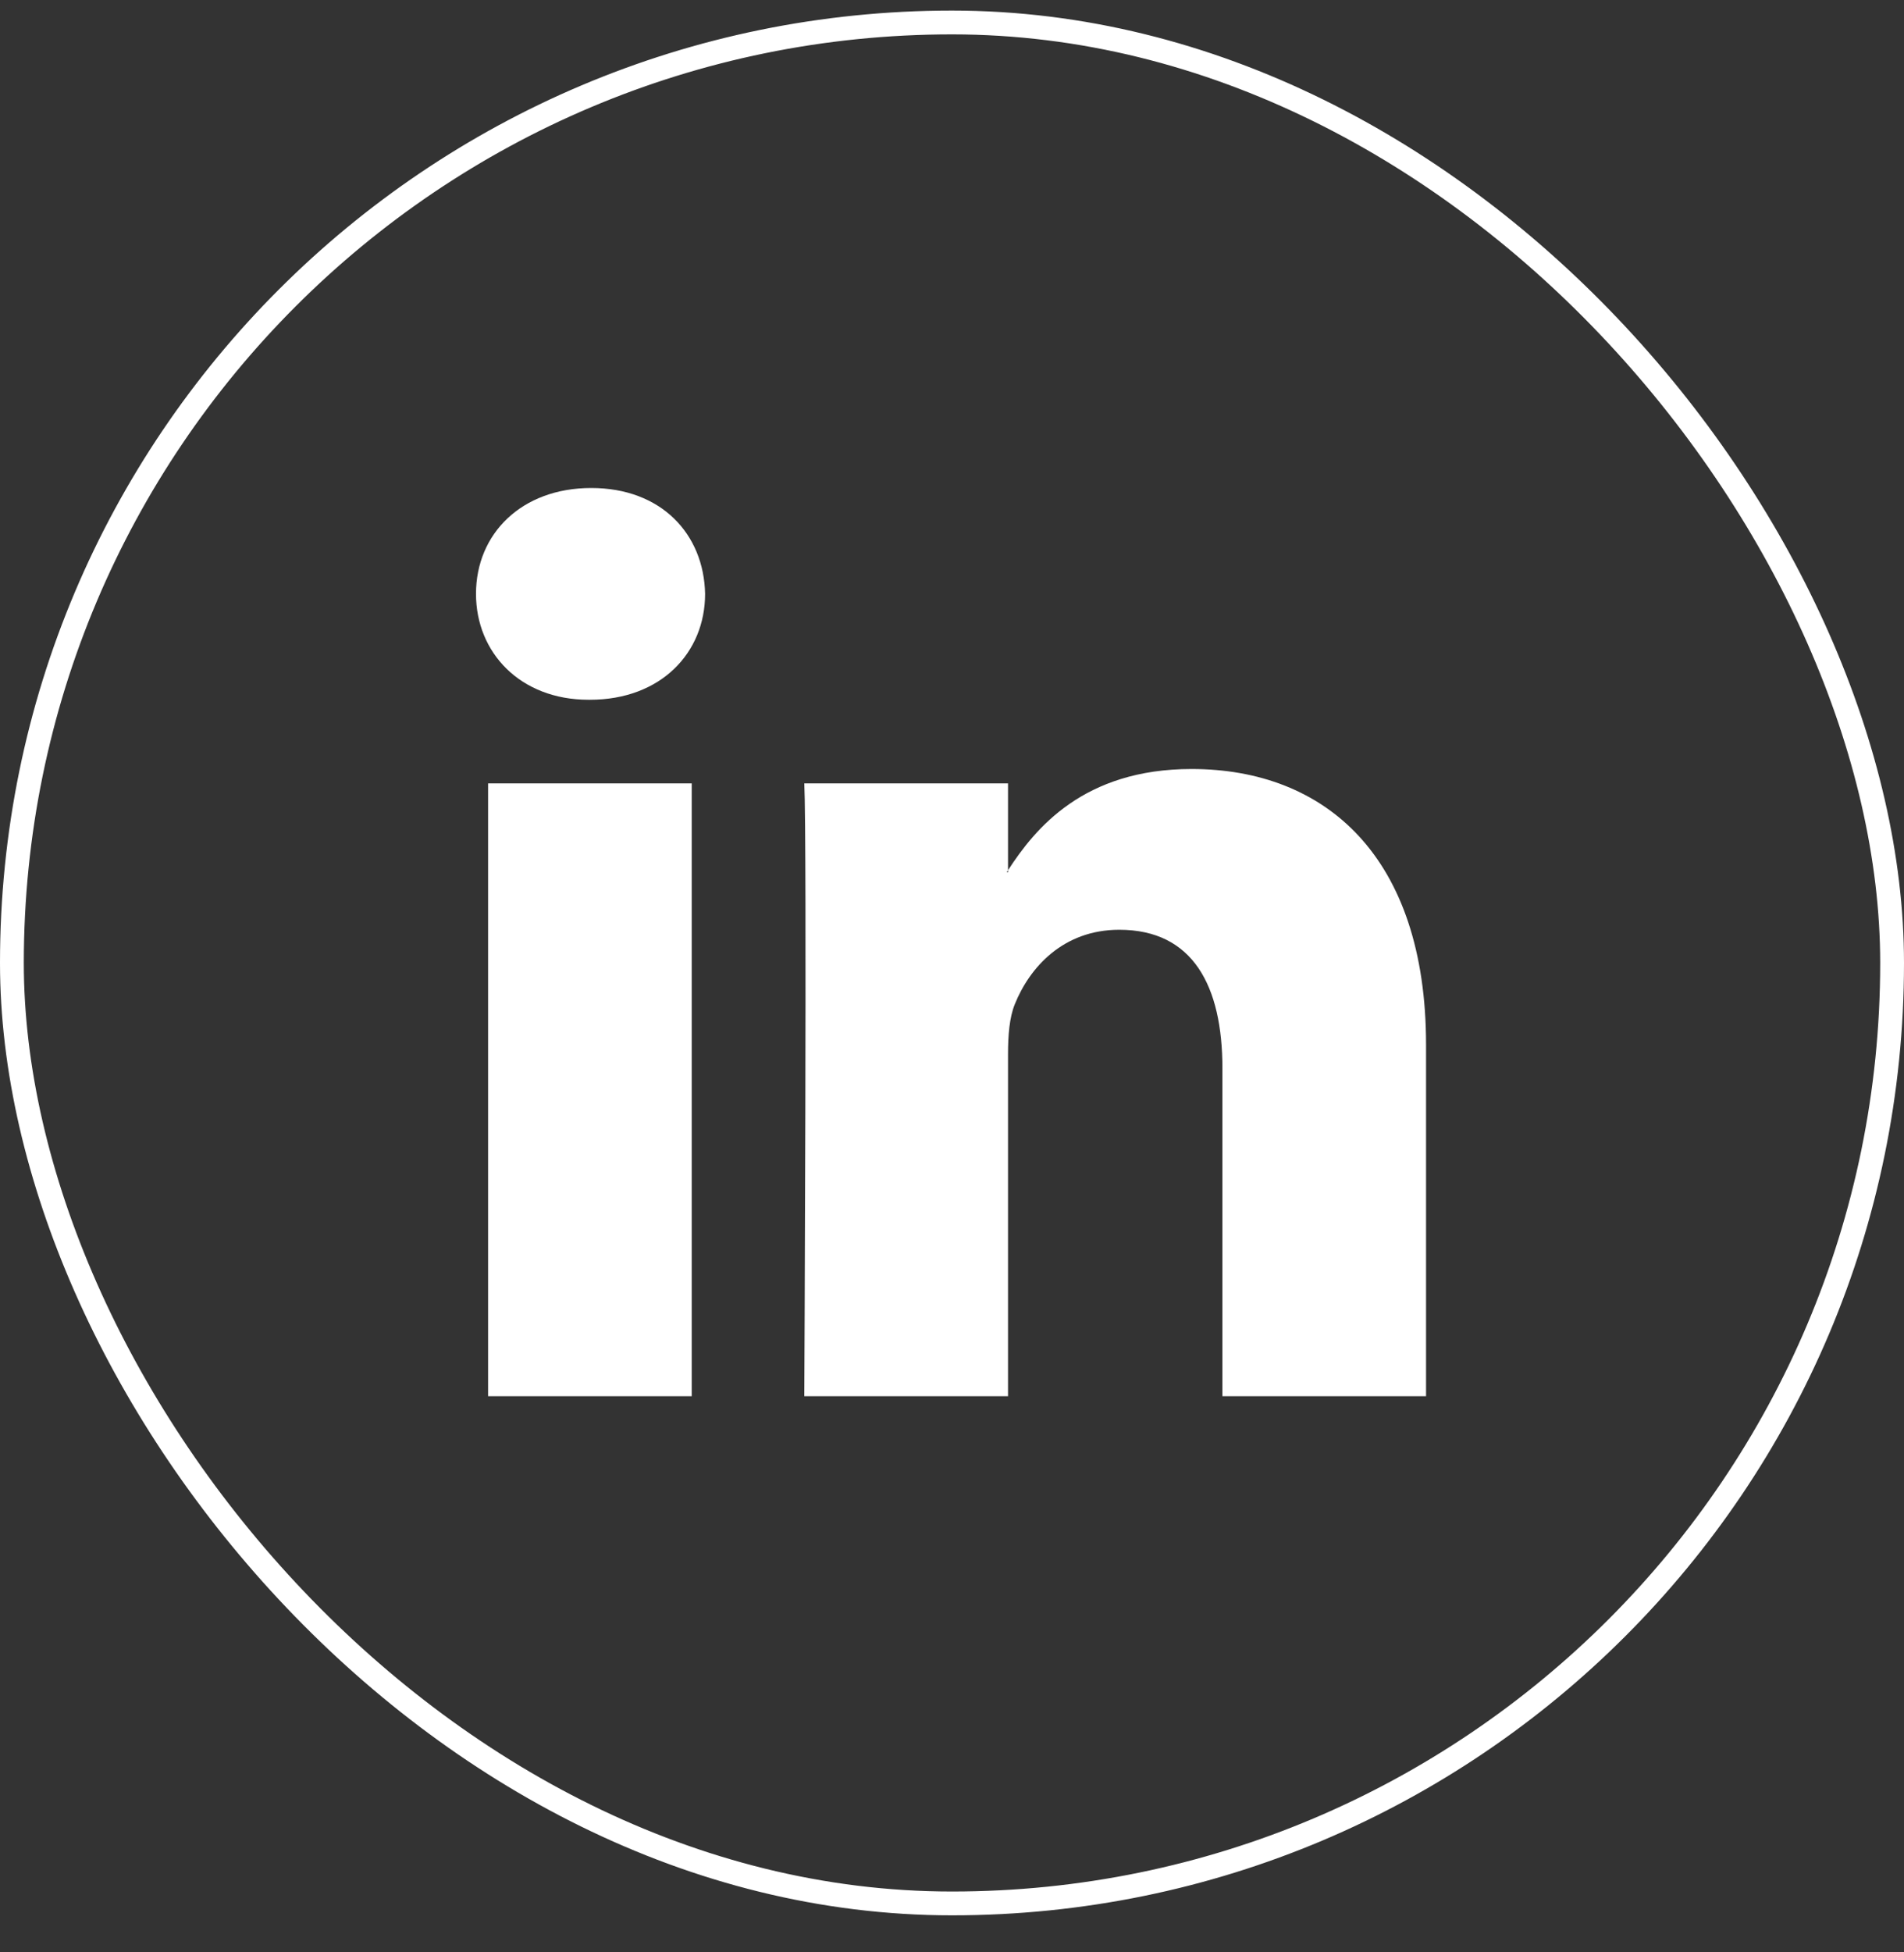
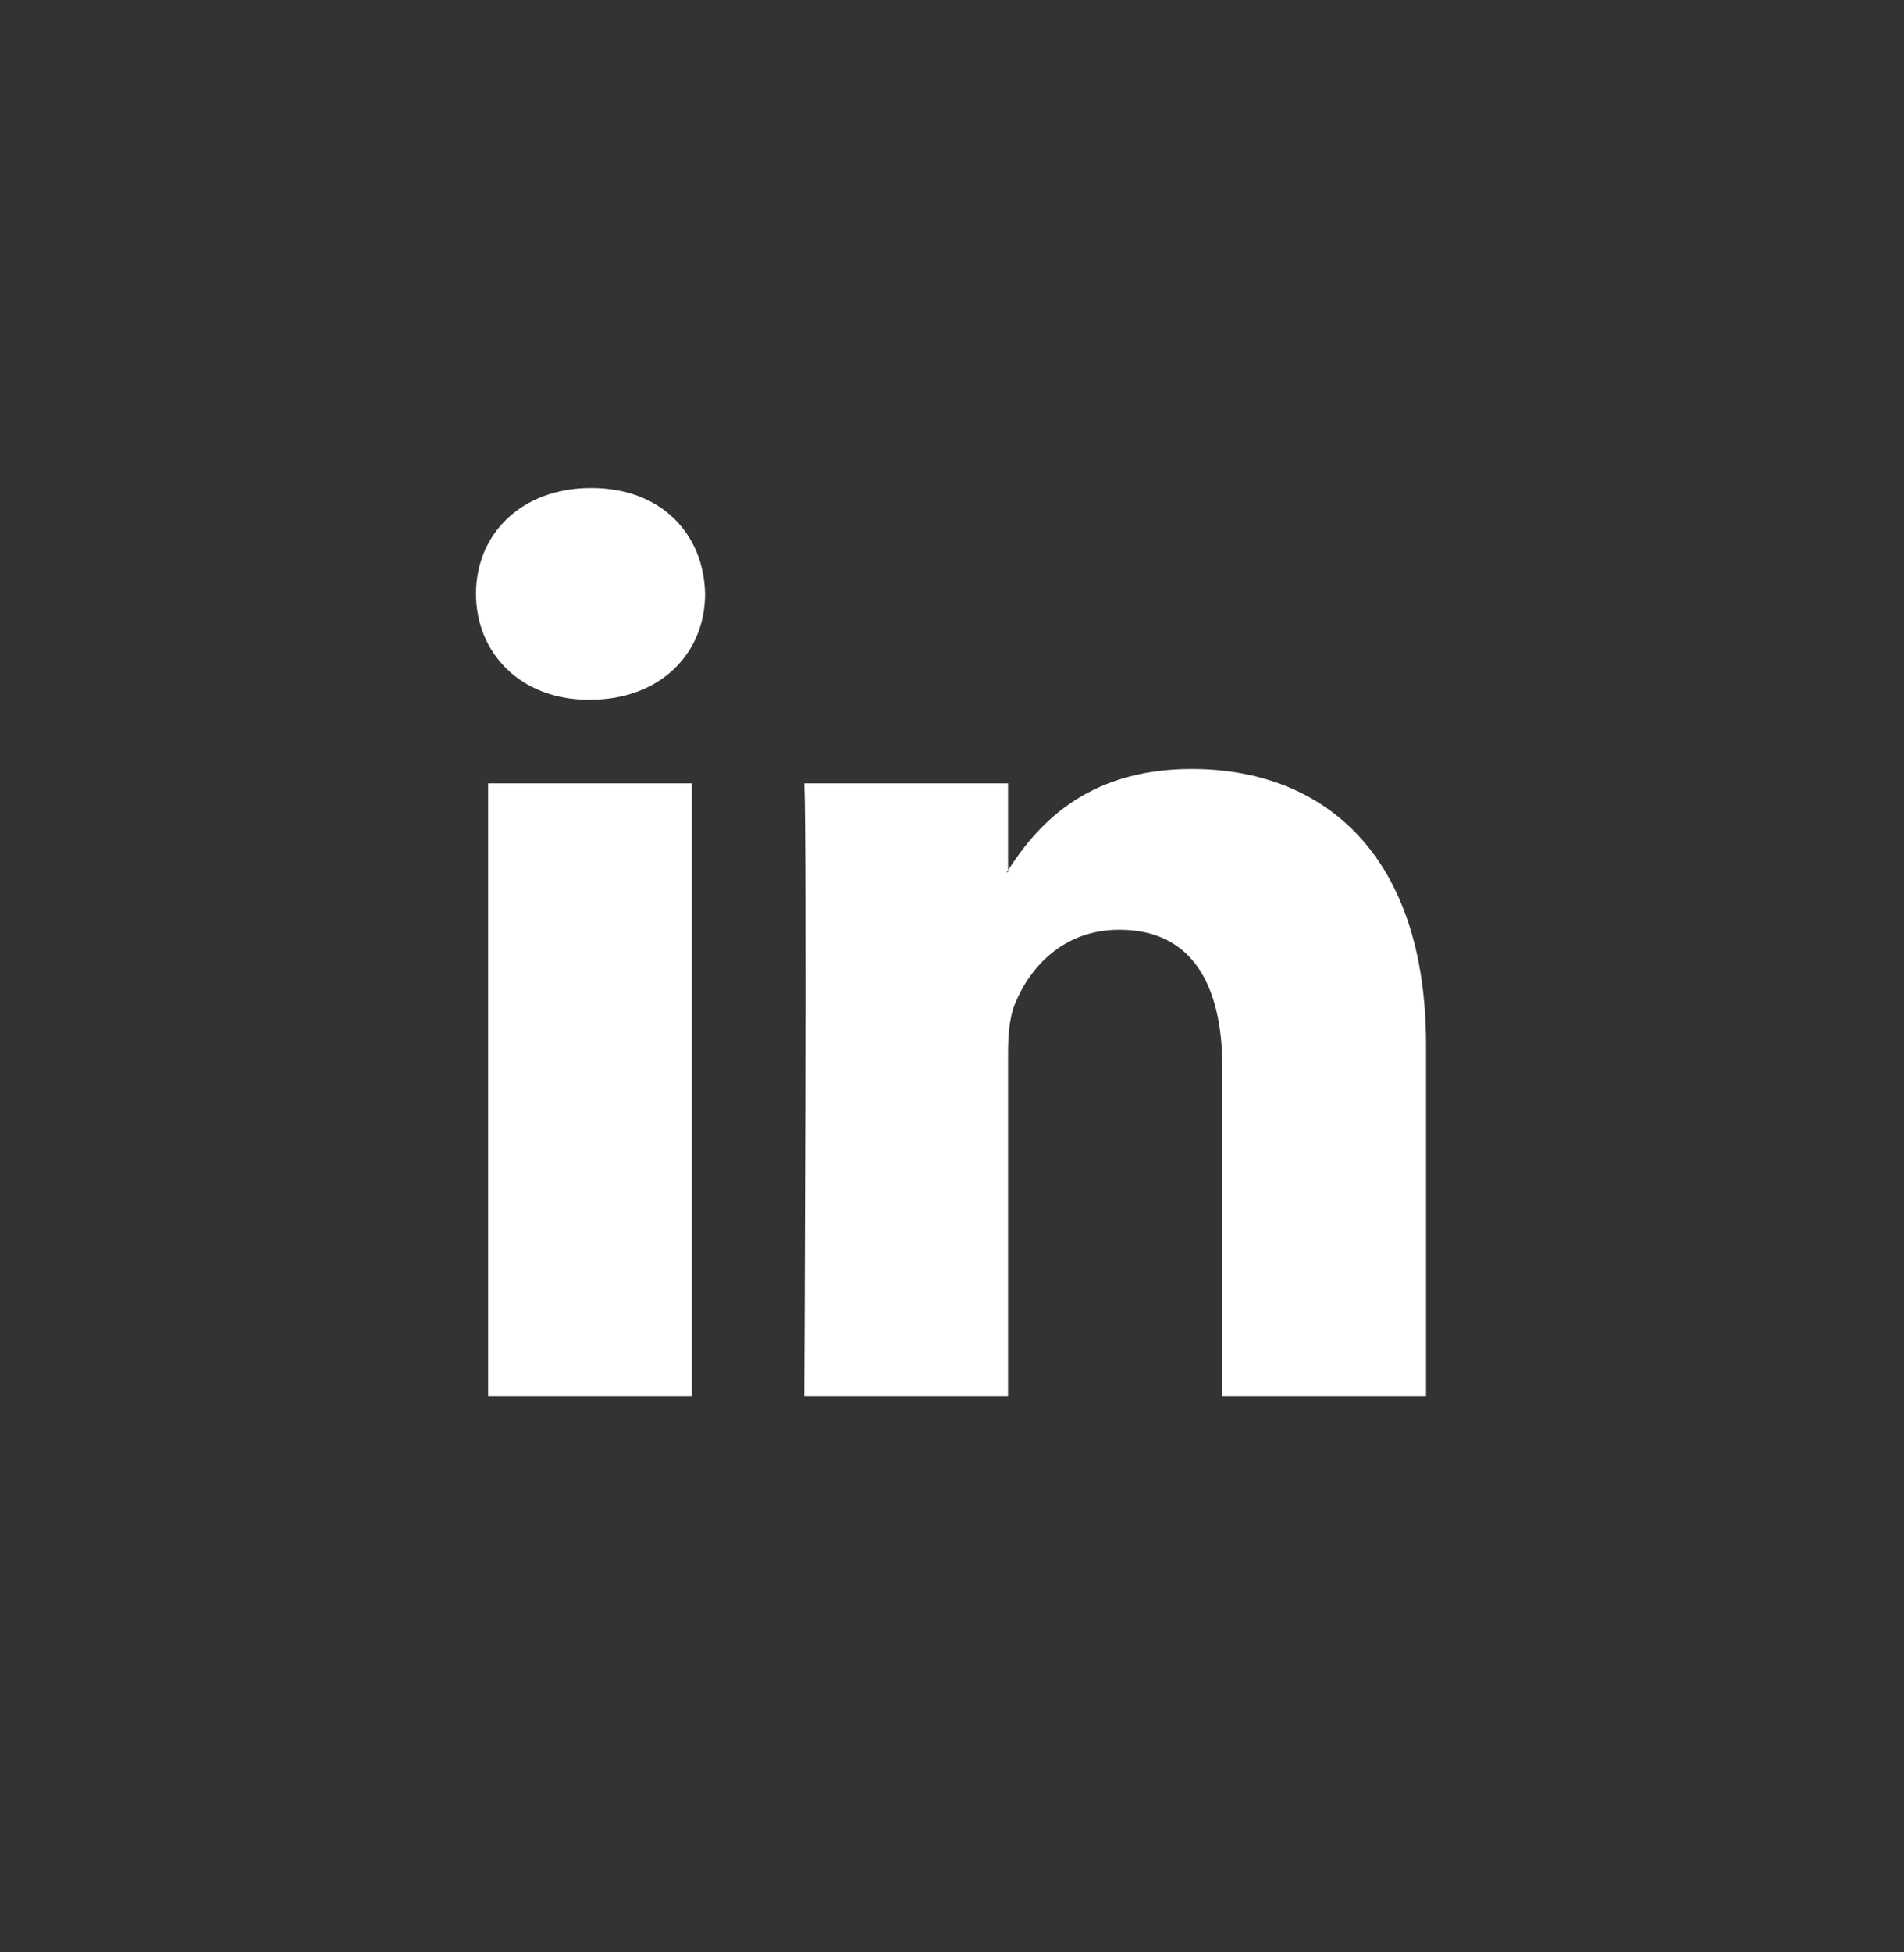
<svg xmlns="http://www.w3.org/2000/svg" width="40" height="41" viewBox="0 0 40 41" fill="none">
  <rect x="0" y="0" width="40" height="41" fill="#333333" stroke="none" />
-   <rect x="0.25" y="0.472" width="39.5" height="39.5" rx="19.75" stroke="white" stroke-width="0.5" />
  <path d="M29.959 21.941V29.32H25.681V22.435C25.681 20.705 25.062 19.525 23.514 19.525C22.332 19.525 21.628 20.321 21.319 21.09C21.206 21.365 21.177 21.748 21.177 22.133V29.32H16.897C16.897 29.32 16.955 17.66 16.897 16.451H21.177V18.275L21.149 18.317H21.177V18.275C21.745 17.4 22.76 16.149 25.033 16.149C27.848 16.149 29.959 17.989 29.959 21.941ZM12.421 10.248C10.958 10.248 10 11.208 10 12.471C10 13.706 10.93 14.695 12.365 14.695H12.393C13.886 14.695 14.813 13.706 14.813 12.471C14.787 11.208 13.887 10.248 12.422 10.248H12.421ZM10.254 29.32H14.532V16.451H10.254V29.32Z" fill="white" />
</svg>